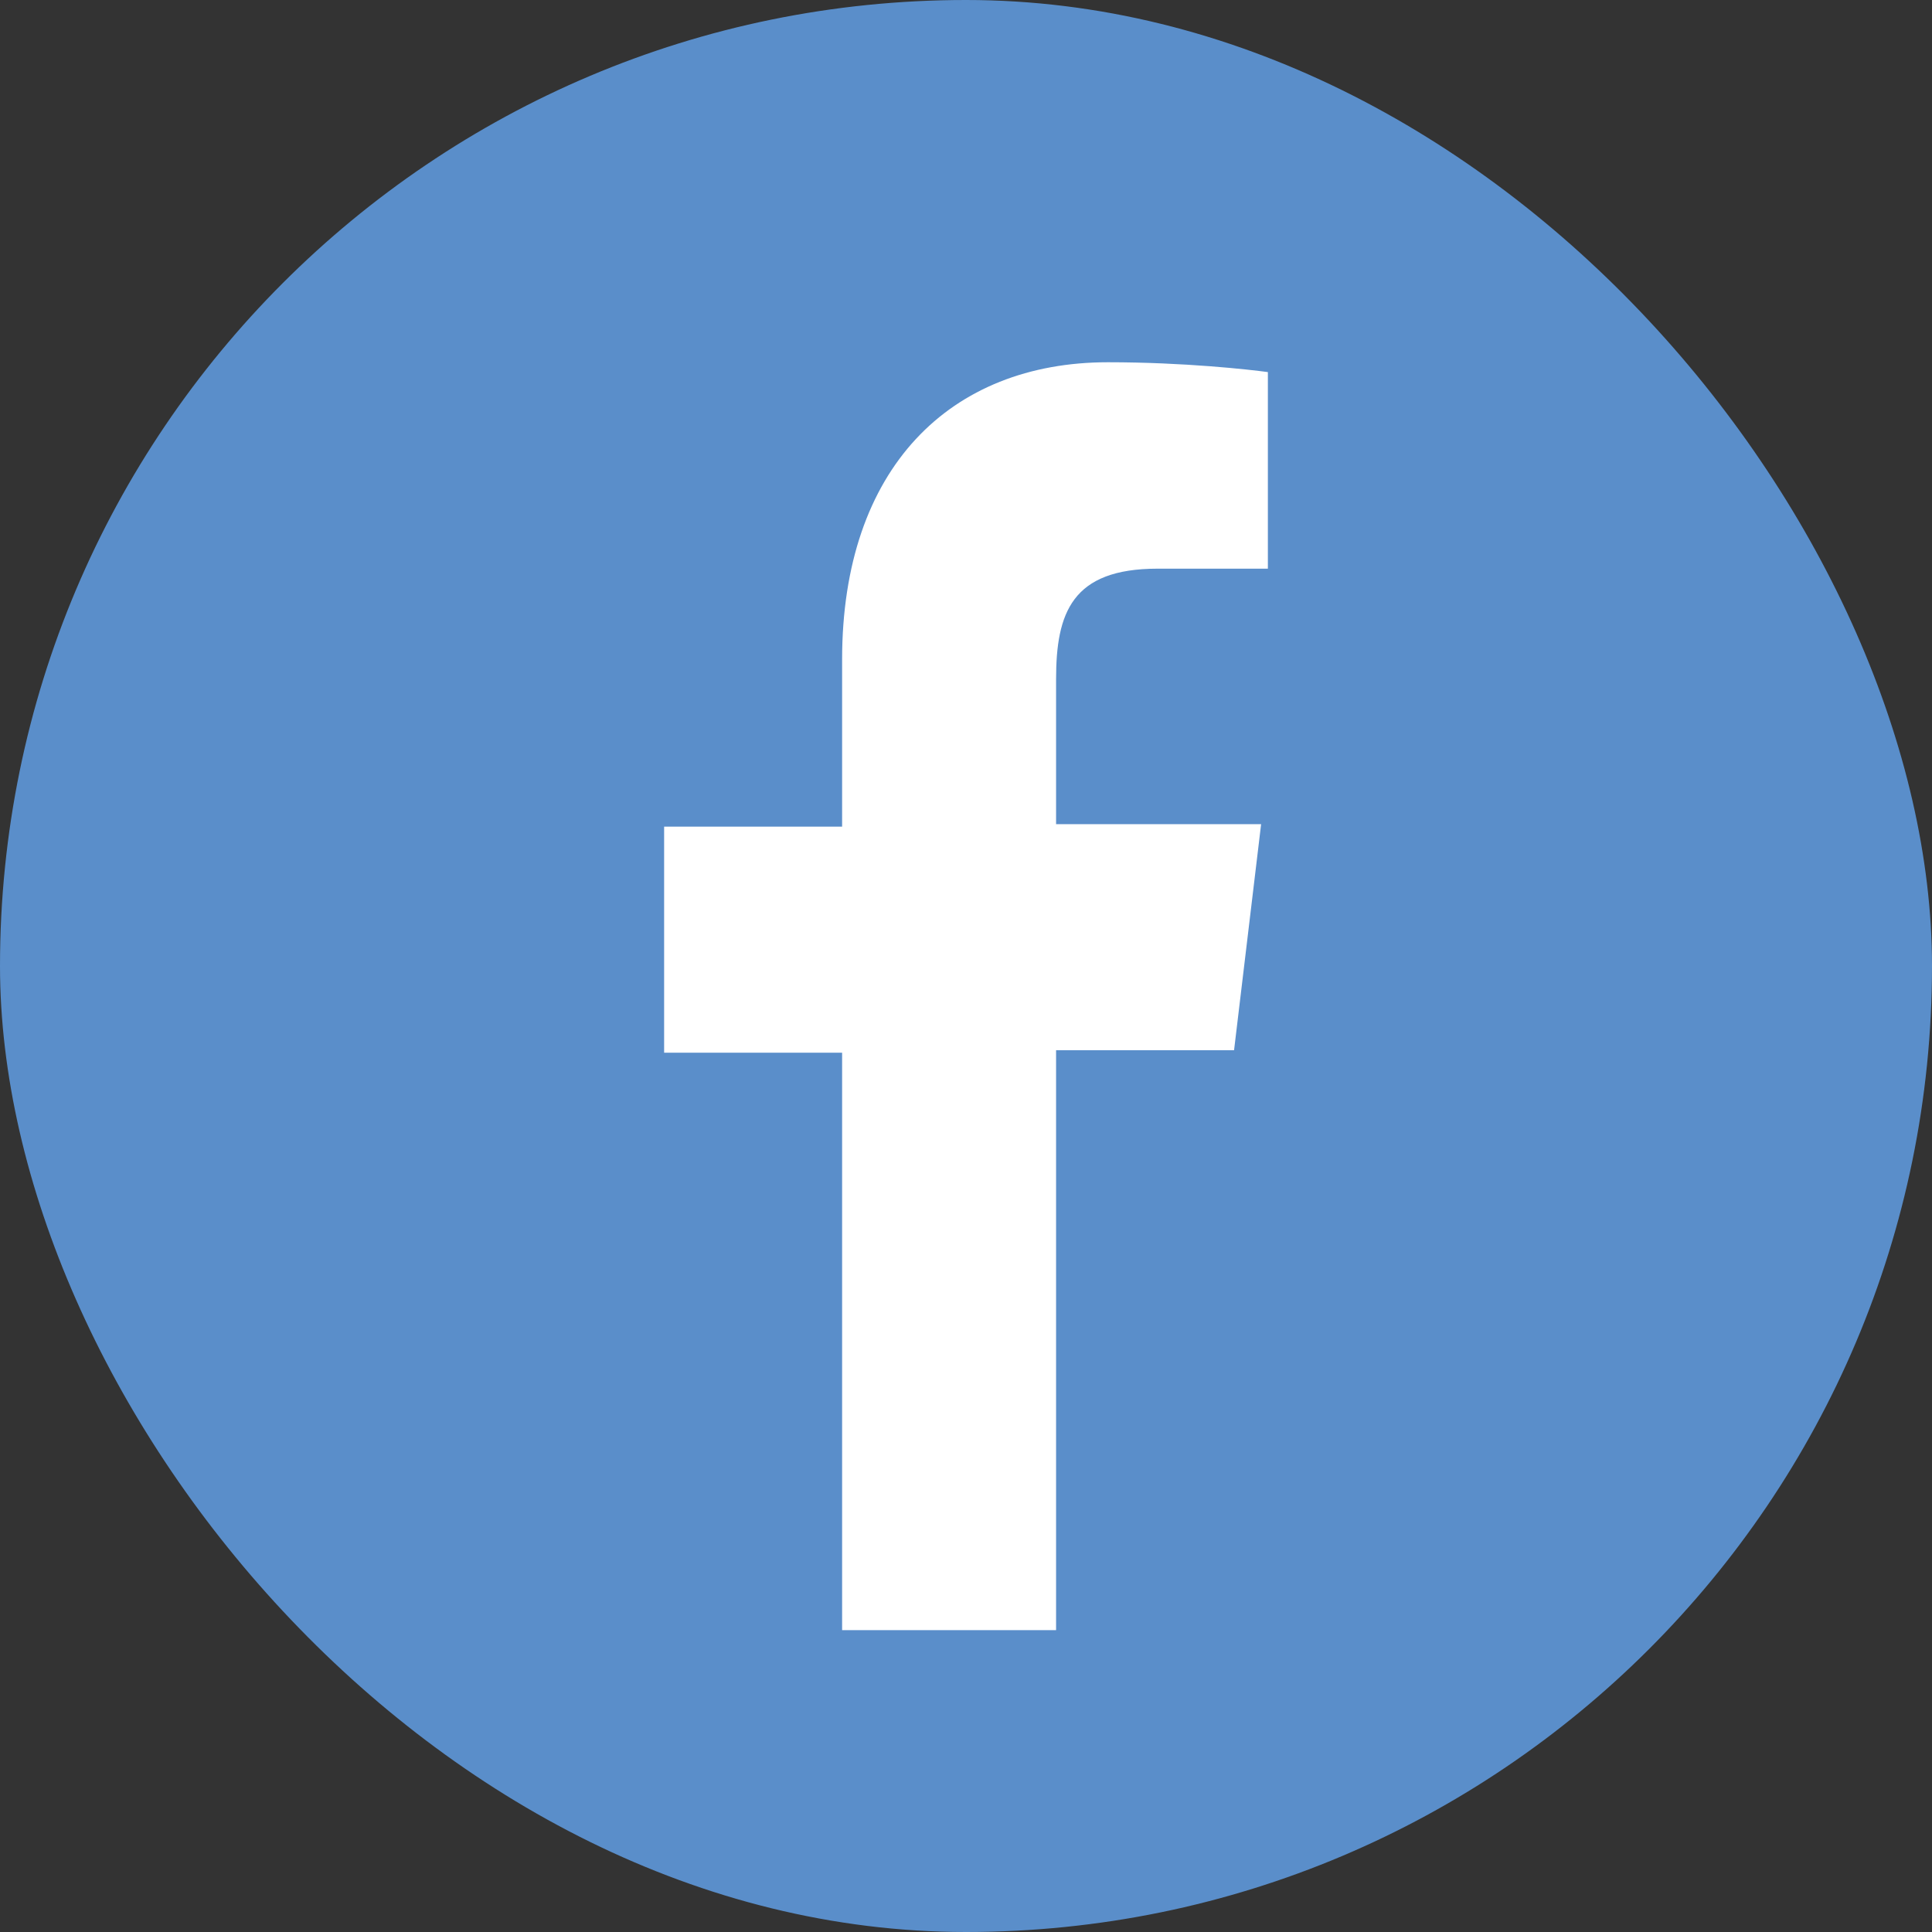
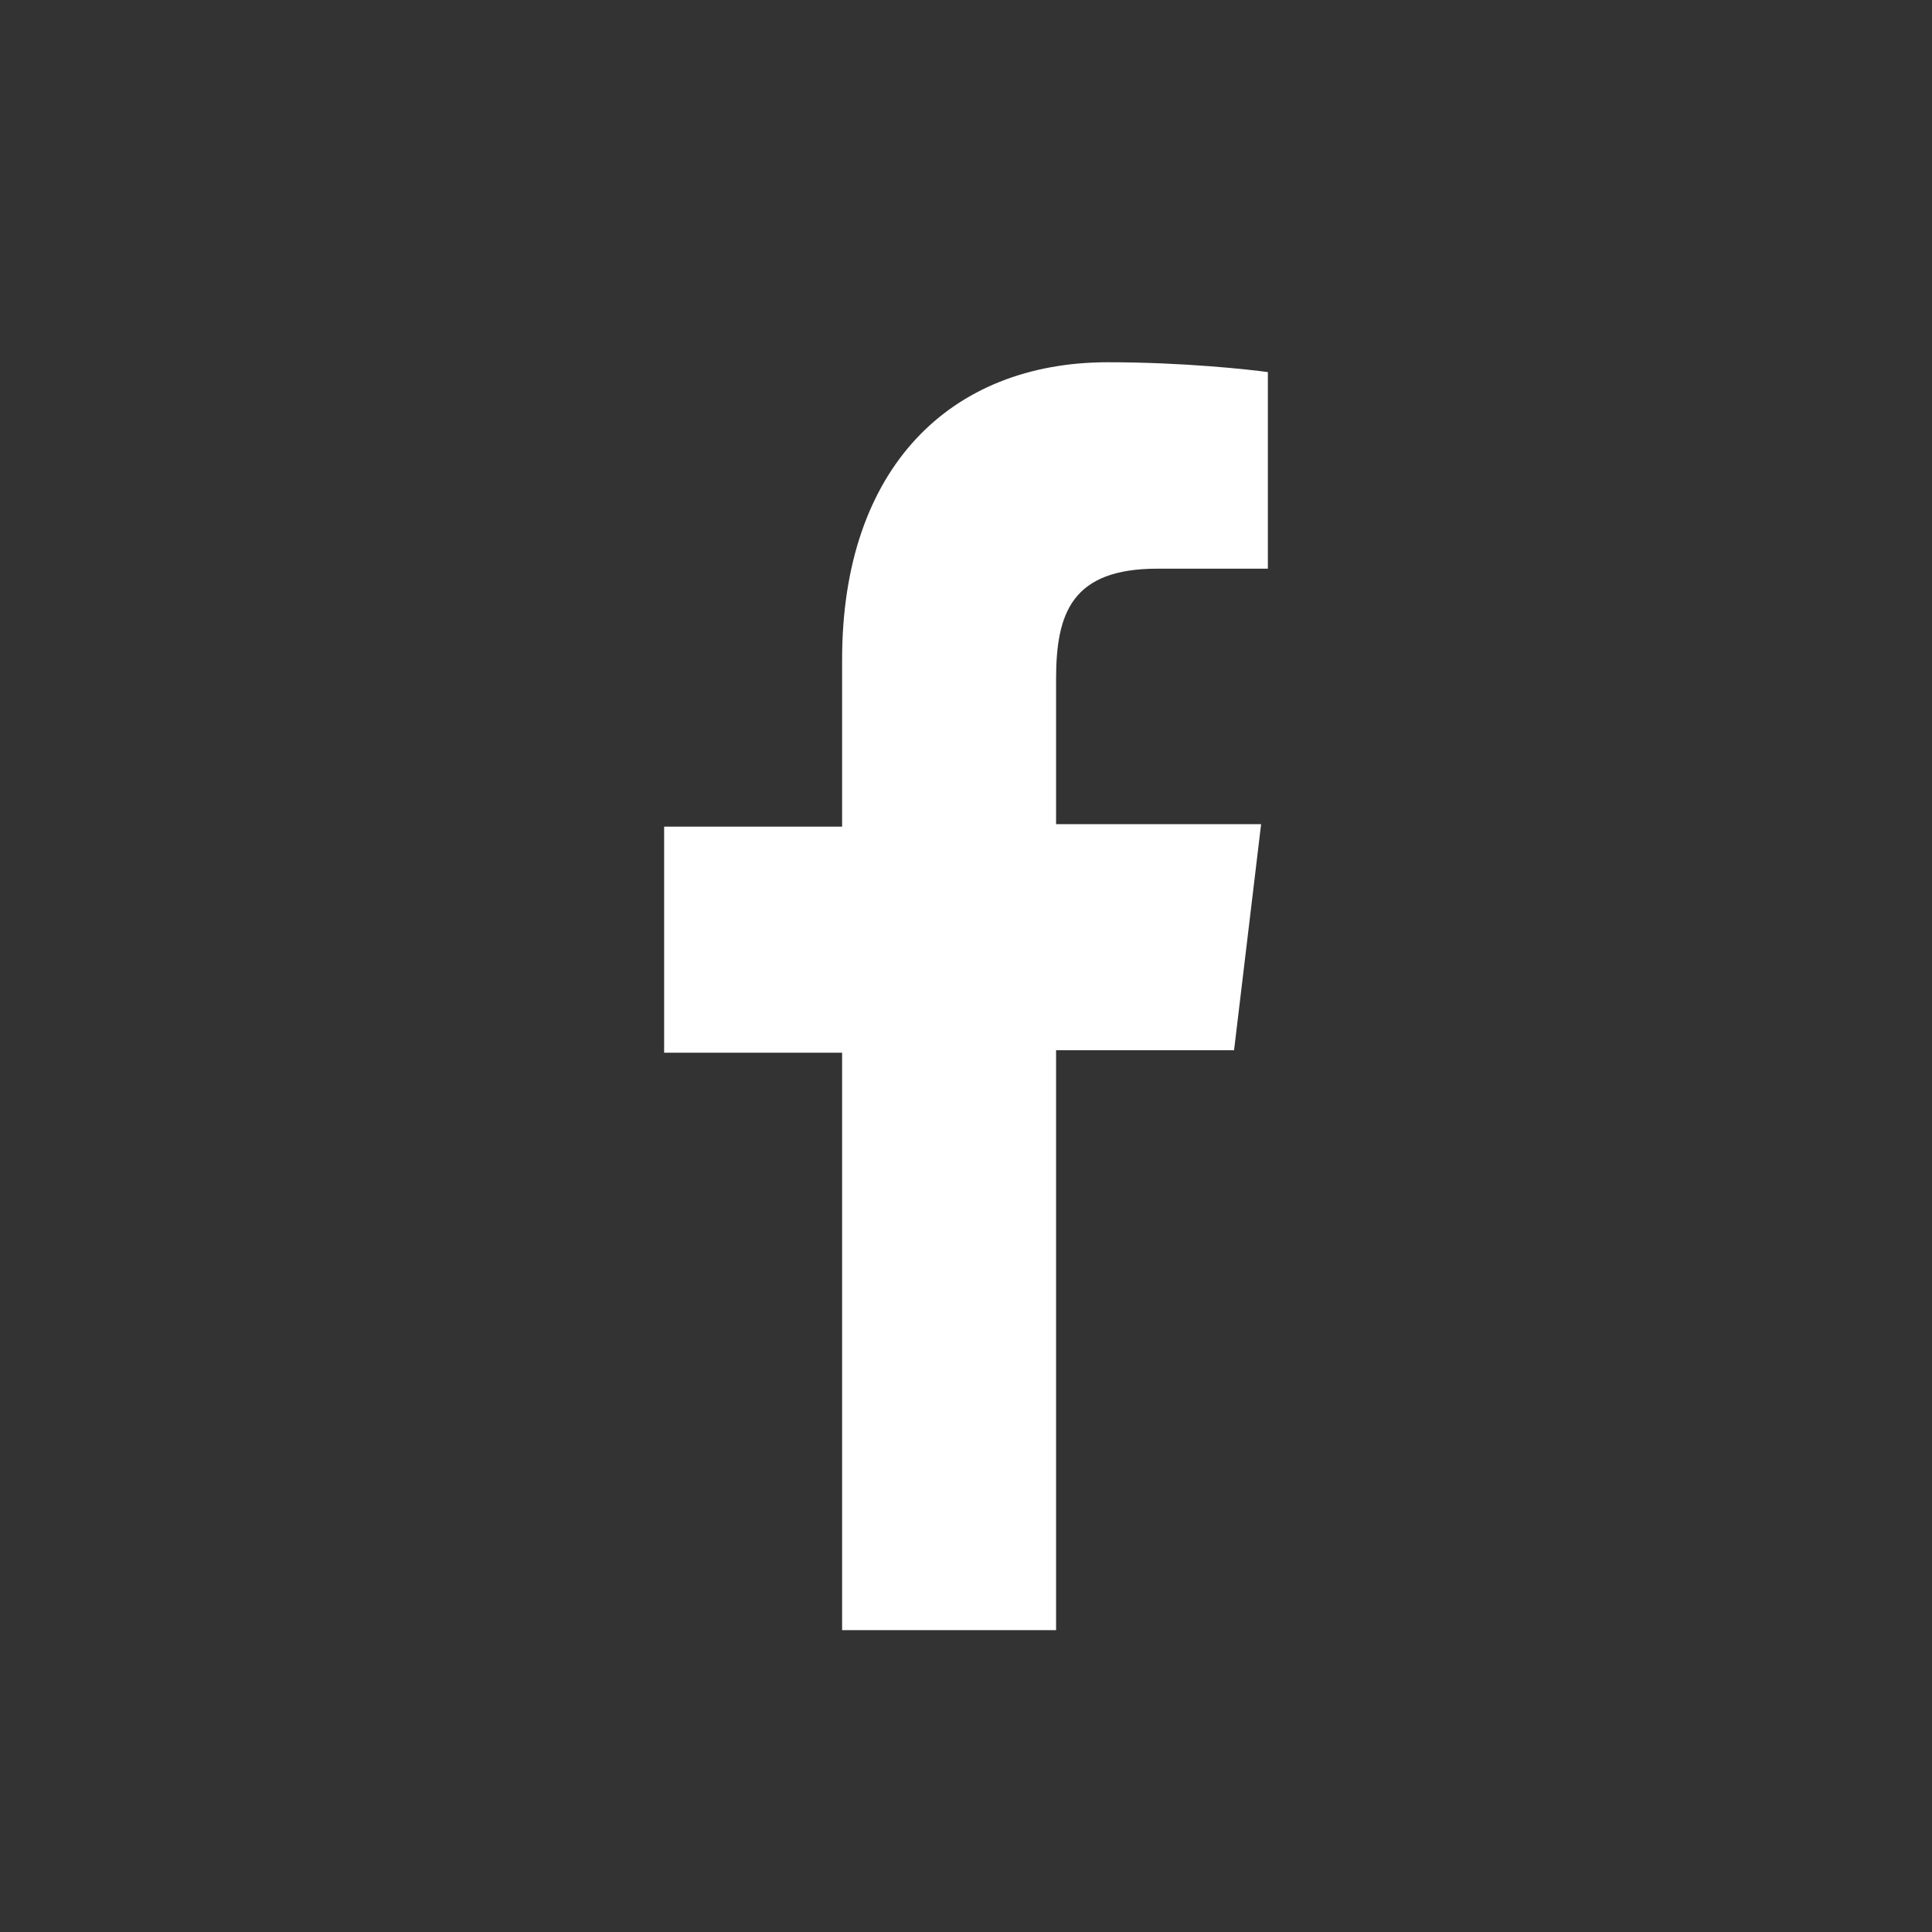
<svg xmlns="http://www.w3.org/2000/svg" width="32" height="32" viewBox="0 0 32 32" fill="none">
  <rect x="0" y="0" width="32" height="32" fill="#333333" stroke="none" />
-   <rect width="32" height="32" rx="16" fill="#5A8ECA" />
  <path d="M17.492 17.395H20.44L20.888 13.651H17.492V11.25C17.492 10.151 17.754 9.419 19.172 9.419H21V6.163C20.701 6.122 19.619 6 18.351 6C15.739 6 13.948 7.75 13.948 10.924V13.692H11V17.436H13.948V27H17.492V17.395Z" fill="white" />
</svg>